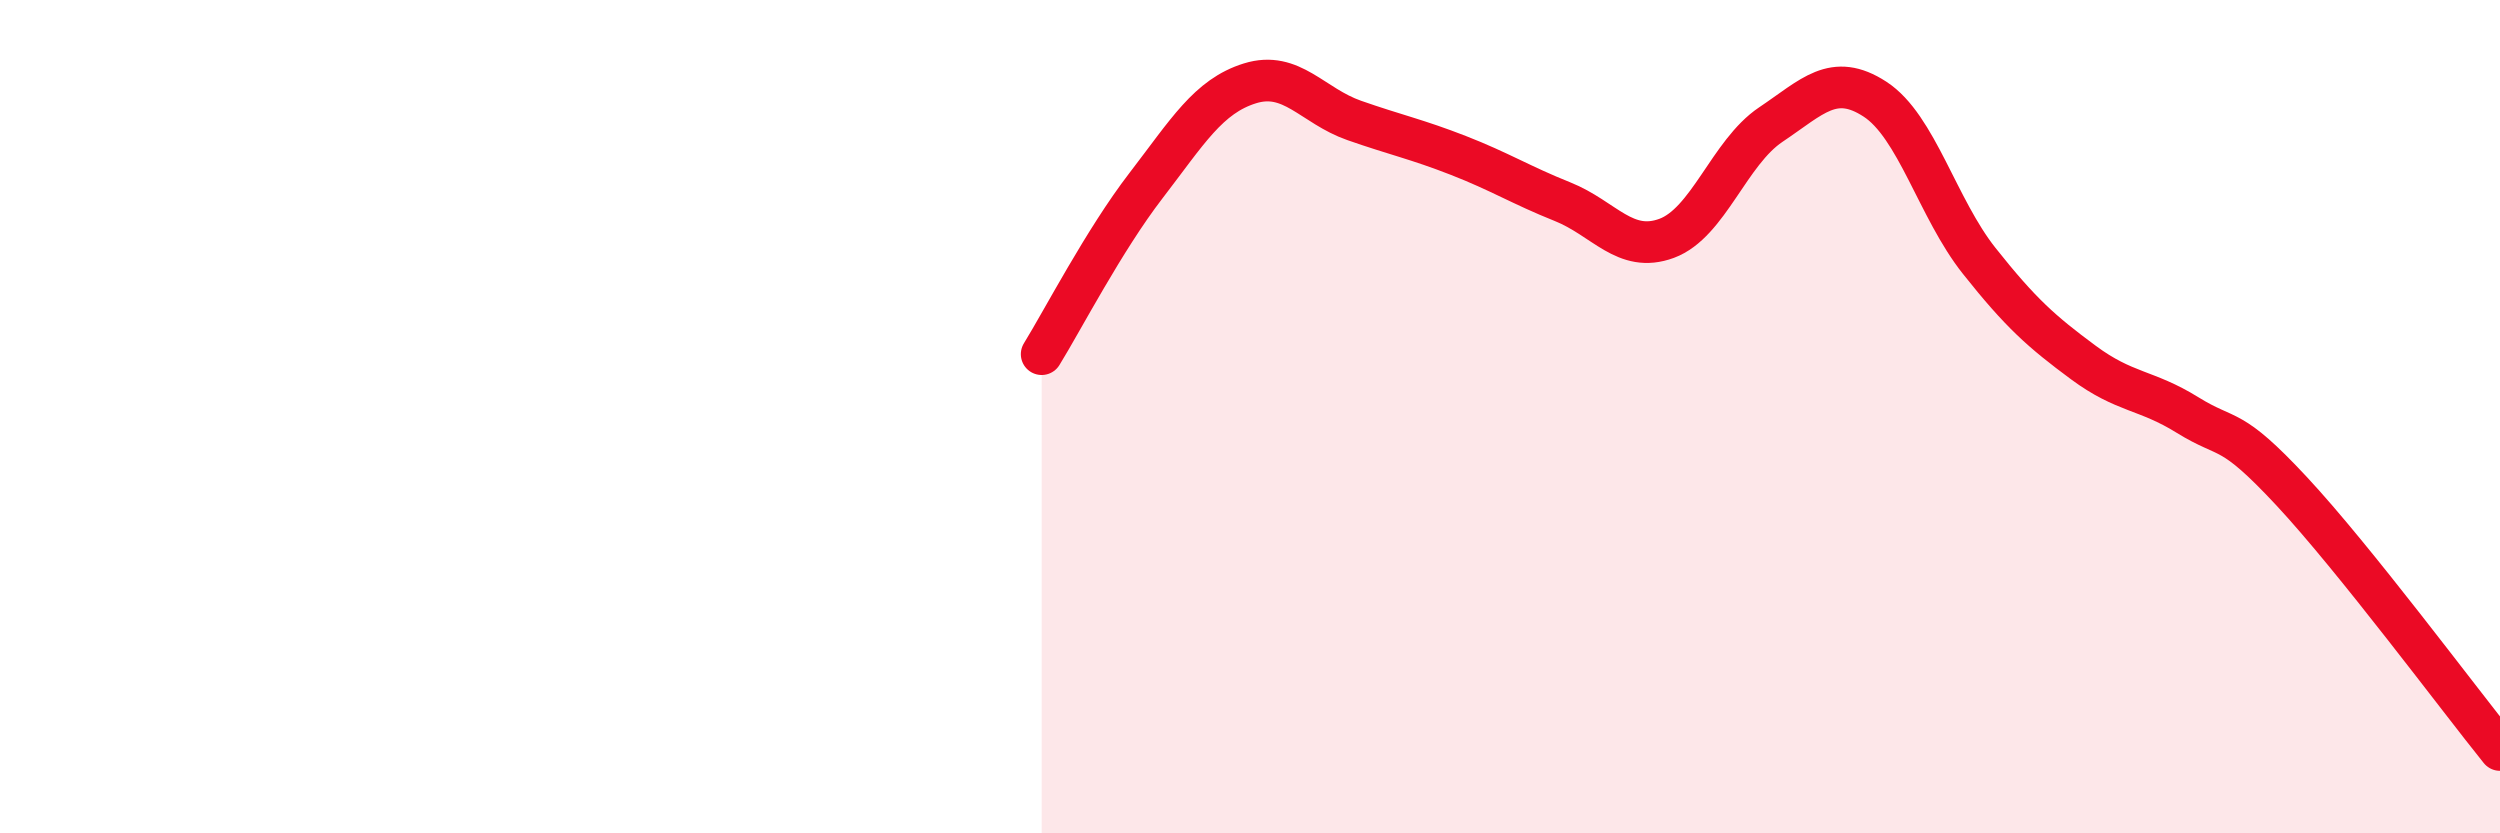
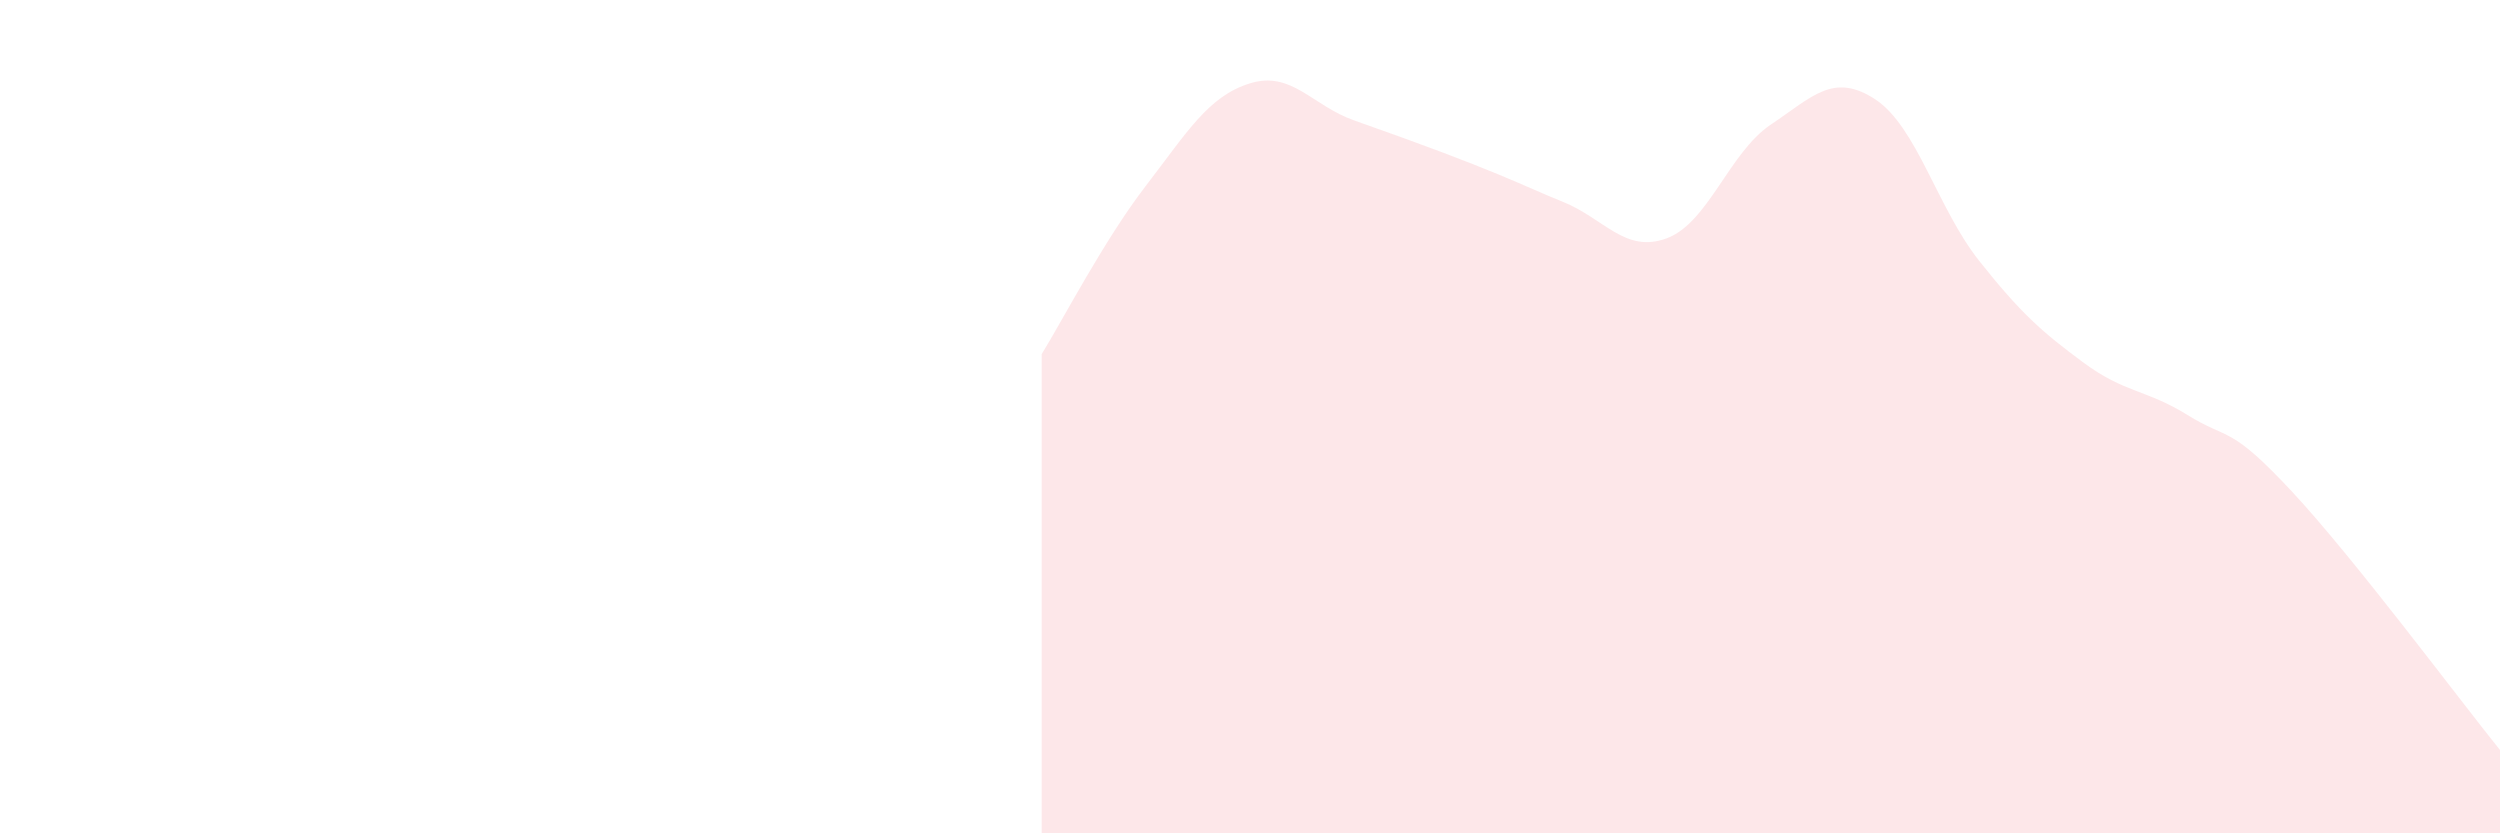
<svg xmlns="http://www.w3.org/2000/svg" width="60" height="20" viewBox="0 0 60 20">
-   <path d="M 25,8.5 C 25.5,7.69 26.5,5.76 27.5,4.46 C 28.5,3.16 29,2.31 30,2 C 31,1.69 31.5,2.54 32.5,2.89 C 33.5,3.24 34,3.34 35,3.73 C 36,4.12 36.5,4.44 37.5,4.84 C 38.5,5.24 39,6.09 40,5.72 C 41,5.35 41.5,3.66 42.5,2.99 C 43.5,2.32 44,1.73 45,2.38 C 46,3.03 46.5,5 47.5,6.26 C 48.5,7.52 49,7.96 50,8.7 C 51,9.44 51.5,9.34 52.5,9.96 C 53.5,10.58 53.5,10.18 55,11.79 C 56.5,13.4 59,16.76 60,18L60 20L25 20Z" fill="#EB0A25" opacity="0.1" stroke-linecap="round" stroke-linejoin="round" />
-   <path d="M 25,8.5 C 25.5,7.69 26.5,5.76 27.5,4.46 C 28.5,3.16 29,2.31 30,2 C 31,1.69 31.5,2.54 32.5,2.89 C 33.5,3.24 34,3.34 35,3.73 C 36,4.12 36.5,4.44 37.5,4.84 C 38.5,5.24 39,6.09 40,5.72 C 41,5.35 41.5,3.66 42.5,2.99 C 43.5,2.32 44,1.73 45,2.38 C 46,3.03 46.5,5 47.5,6.26 C 48.5,7.52 49,7.96 50,8.7 C 51,9.44 51.5,9.34 52.5,9.96 C 53.5,10.58 53.5,10.18 55,11.79 C 56.5,13.4 59,16.76 60,18" stroke="#EB0A25" stroke-width="1" fill="none" stroke-linecap="round" stroke-linejoin="round" />
+   <path d="M 25,8.5 C 25.5,7.69 26.5,5.76 27.5,4.46 C 28.5,3.16 29,2.31 30,2 C 31,1.69 31.5,2.54 32.5,2.89 C 36,4.12 36.5,4.44 37.5,4.84 C 38.5,5.24 39,6.09 40,5.72 C 41,5.35 41.5,3.66 42.5,2.99 C 43.5,2.32 44,1.73 45,2.38 C 46,3.03 46.5,5 47.5,6.26 C 48.5,7.52 49,7.96 50,8.7 C 51,9.44 51.5,9.34 52.5,9.96 C 53.5,10.58 53.5,10.18 55,11.79 C 56.5,13.4 59,16.76 60,18L60 20L25 20Z" fill="#EB0A25" opacity="0.1" stroke-linecap="round" stroke-linejoin="round" />
</svg>